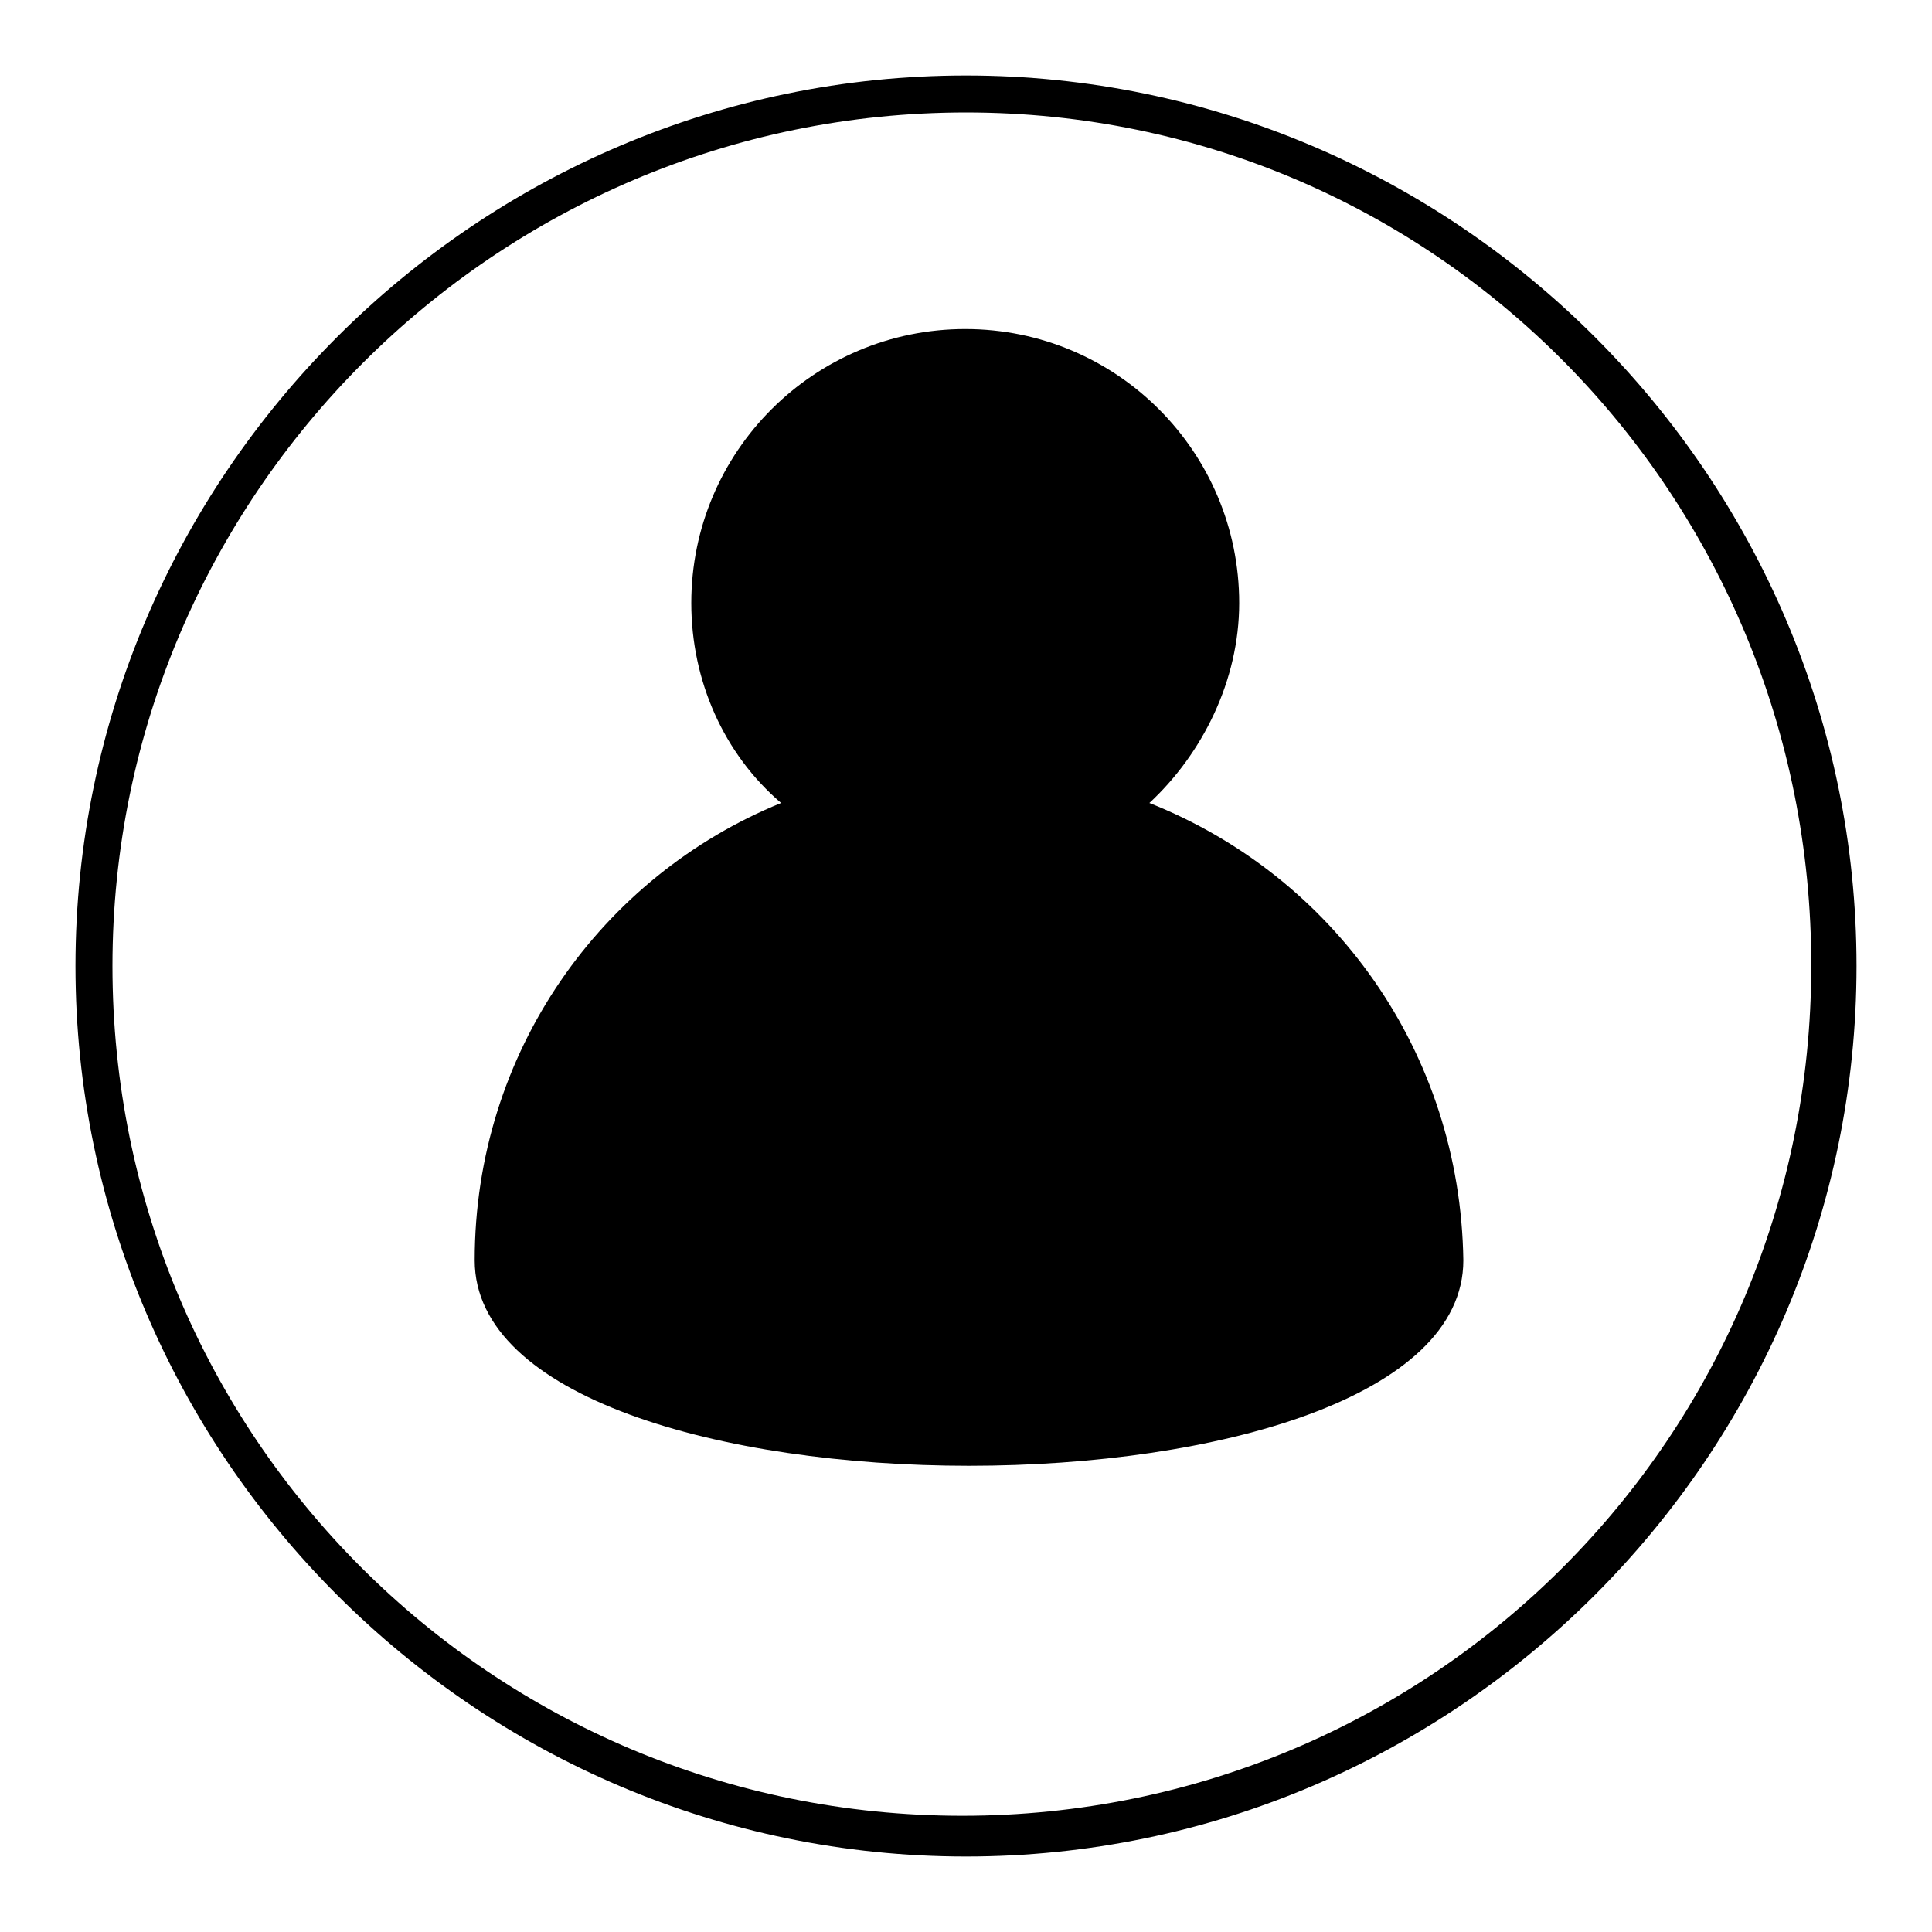
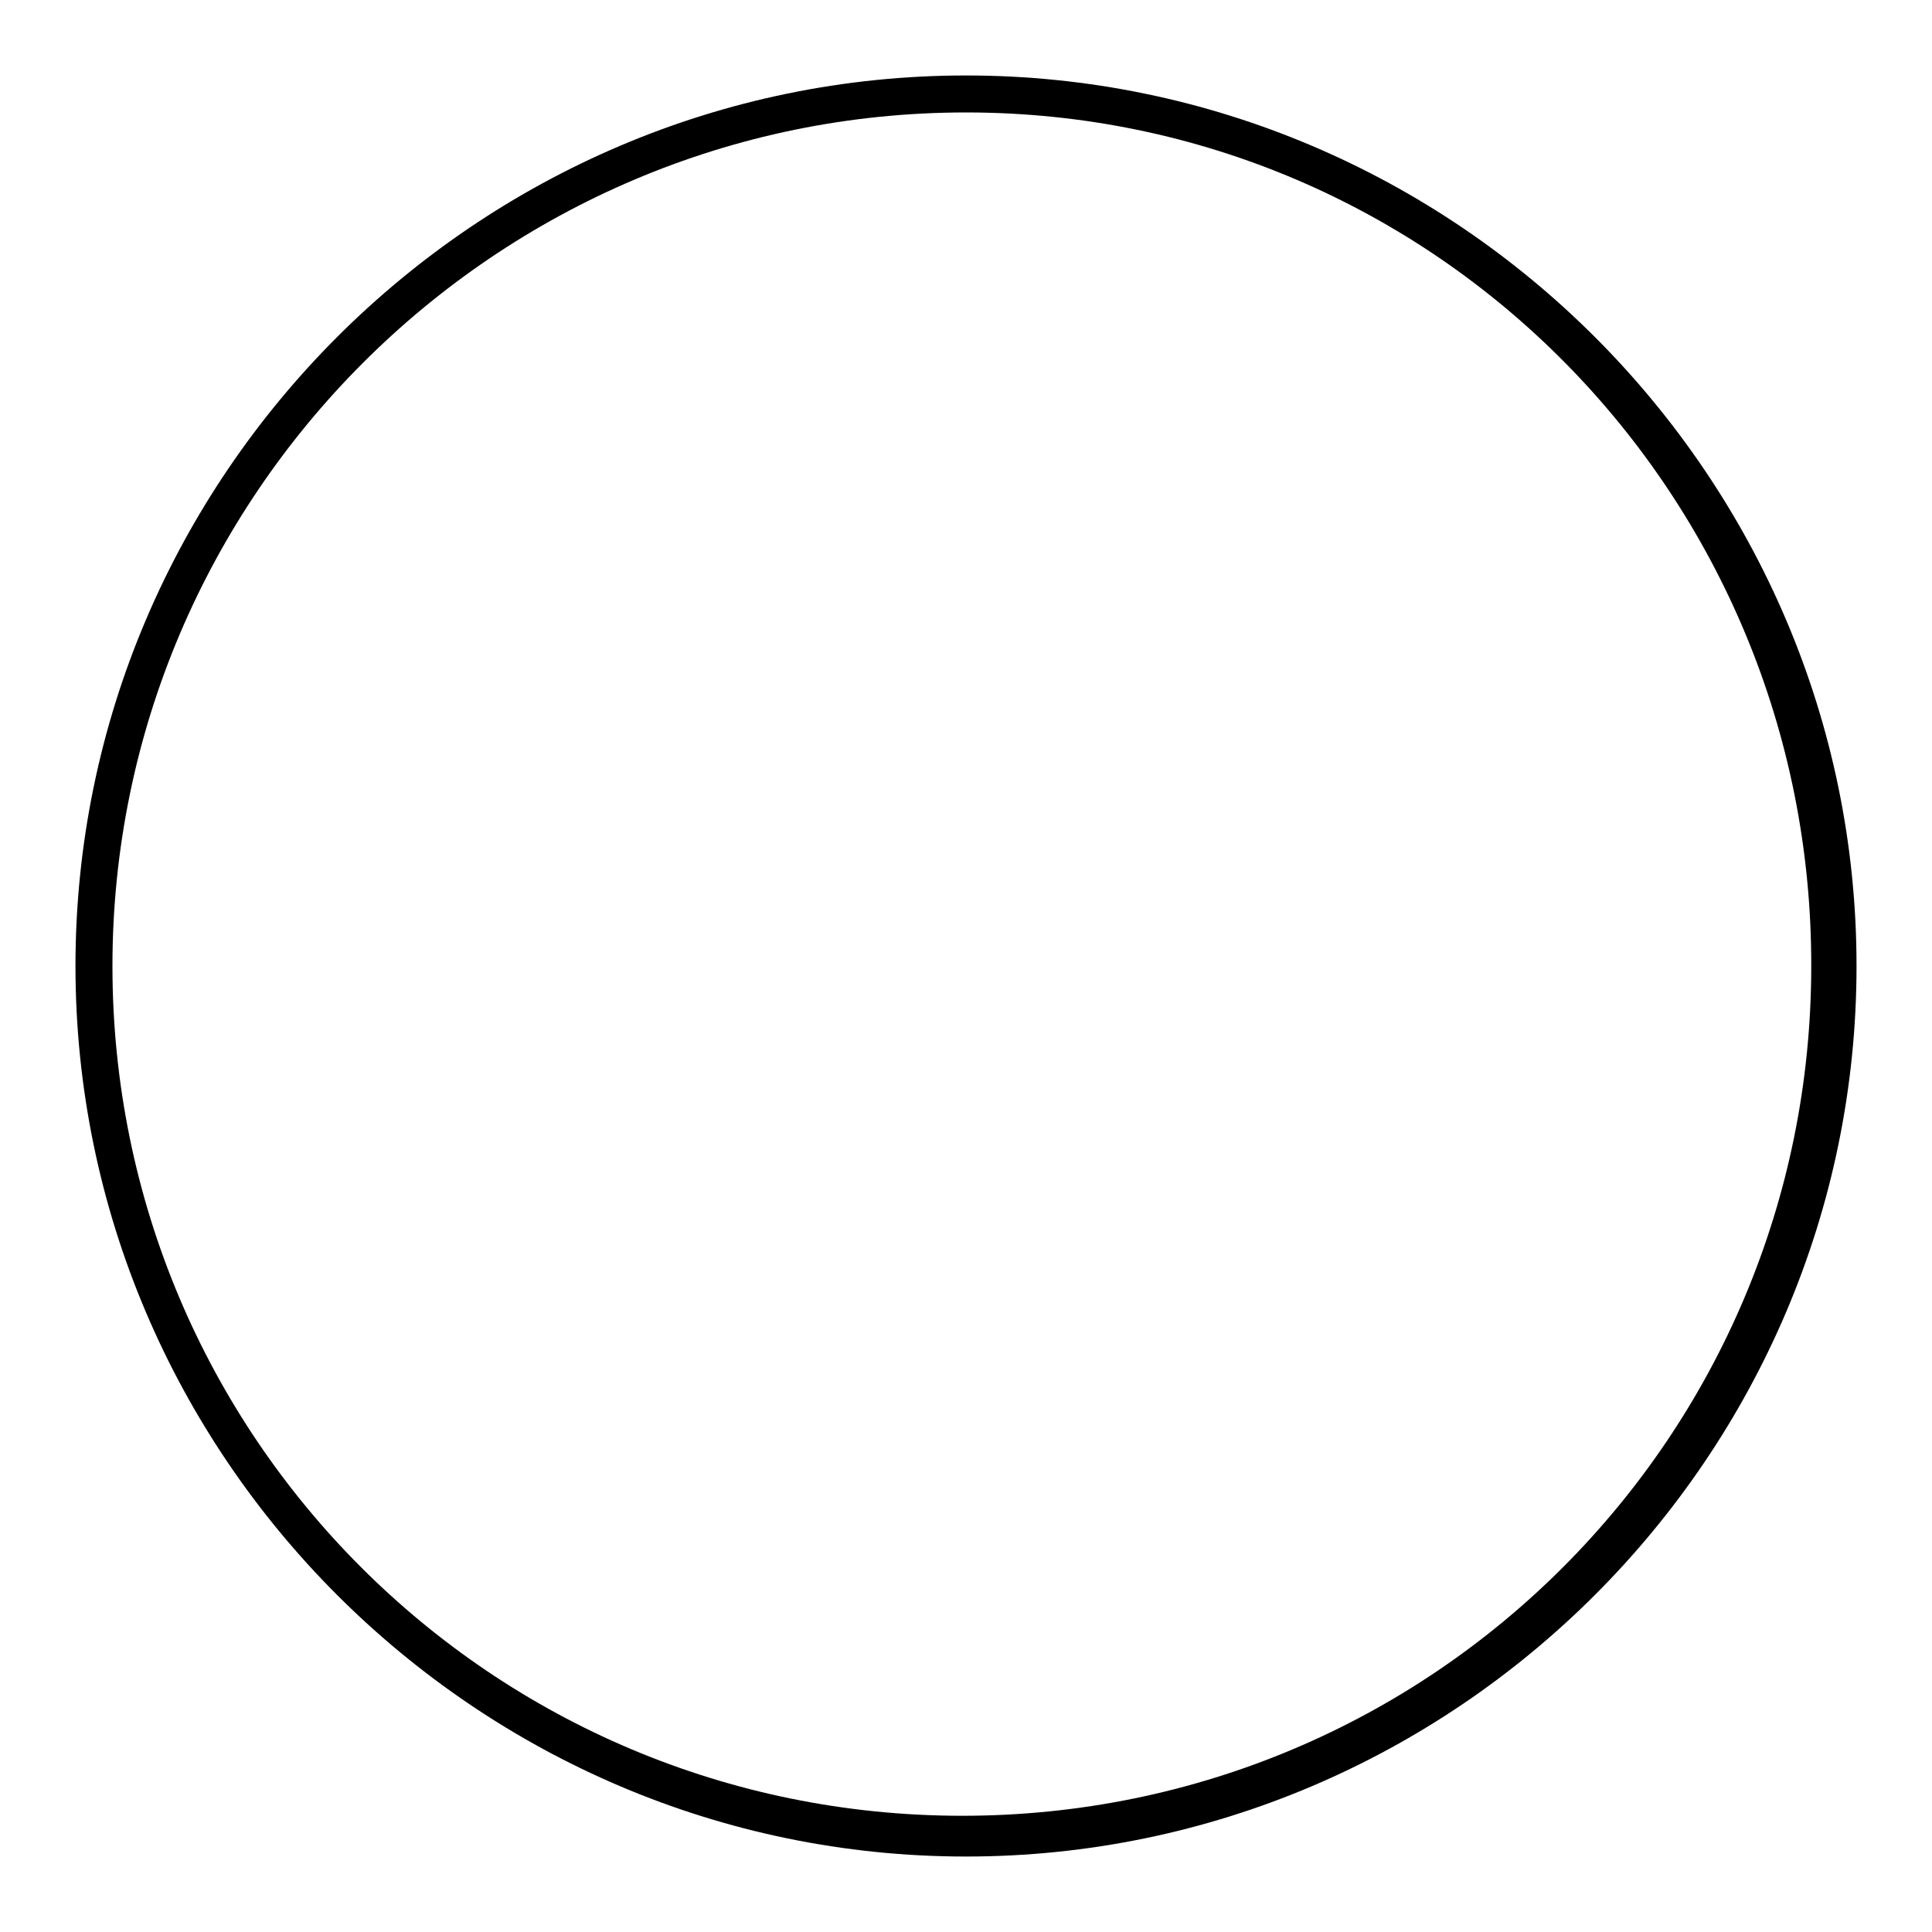
<svg xmlns="http://www.w3.org/2000/svg" version="1.1" x="0px" y="0px" viewBox="0 0 256 256" enable-background="new 0 0 256 256" xml:space="preserve">
  <g>
    <g>
-       <path fill="#000000" d="M152.3,106.4c7-6.5,11.9-16.2,11.9-26.5c0-20-16.2-36.3-36.3-36.3c-20,0-36.3,16.2-36.3,36.3c0,10.3,4.3,20,11.9,26.5c-23.8,9.7-40.6,33-40.6,60.6c0,36.3,131,36.3,131,0C193.5,139.4,176.7,116.1,152.3,106.4z" />
      <path fill="#000000" d="M128,246c-64.9,0-118-53.1-118-118C10,63.1,63.1,10,128,10c64.9,0,118,53.1,118,118C246,192.9,192.9,246,128,246z M128,14.9C65.7,14.9,14.9,65.7,14.9,128c0,62.3,50.3,112.6,112.6,112.6S240,190.3,240,128C240.1,65.7,190.3,14.9,128,14.9z" />
    </g>
  </g>
</svg>